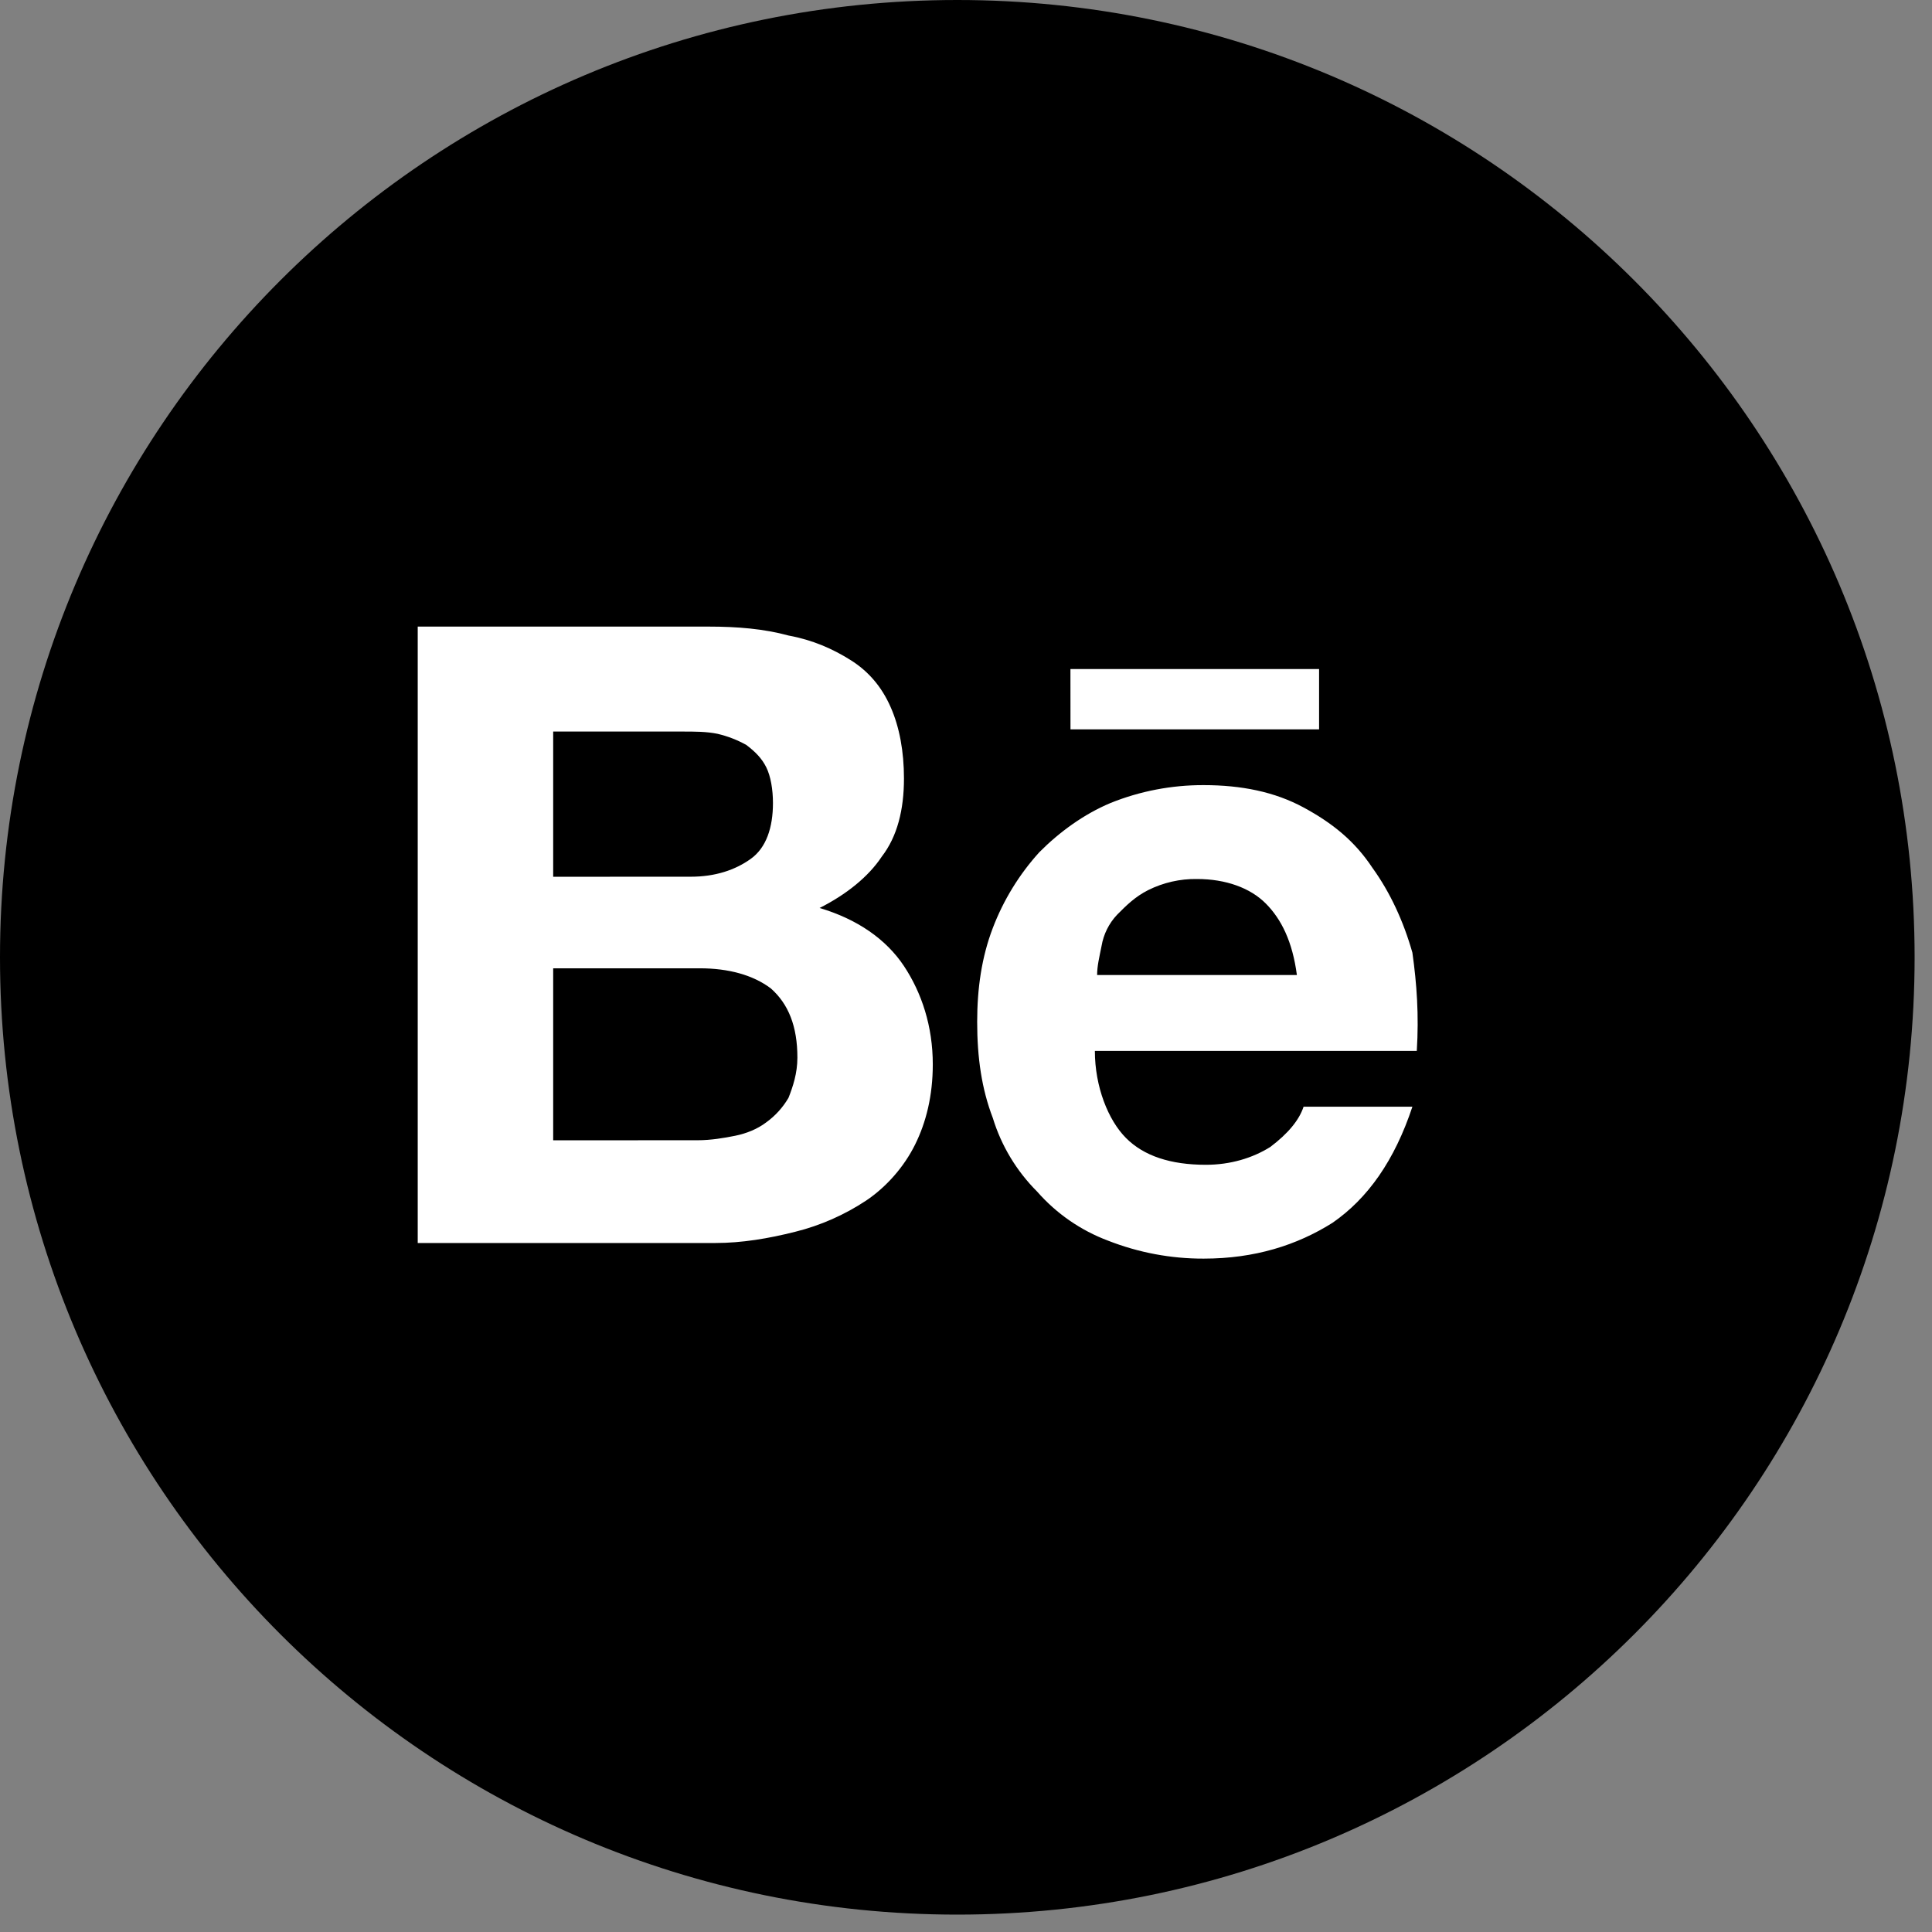
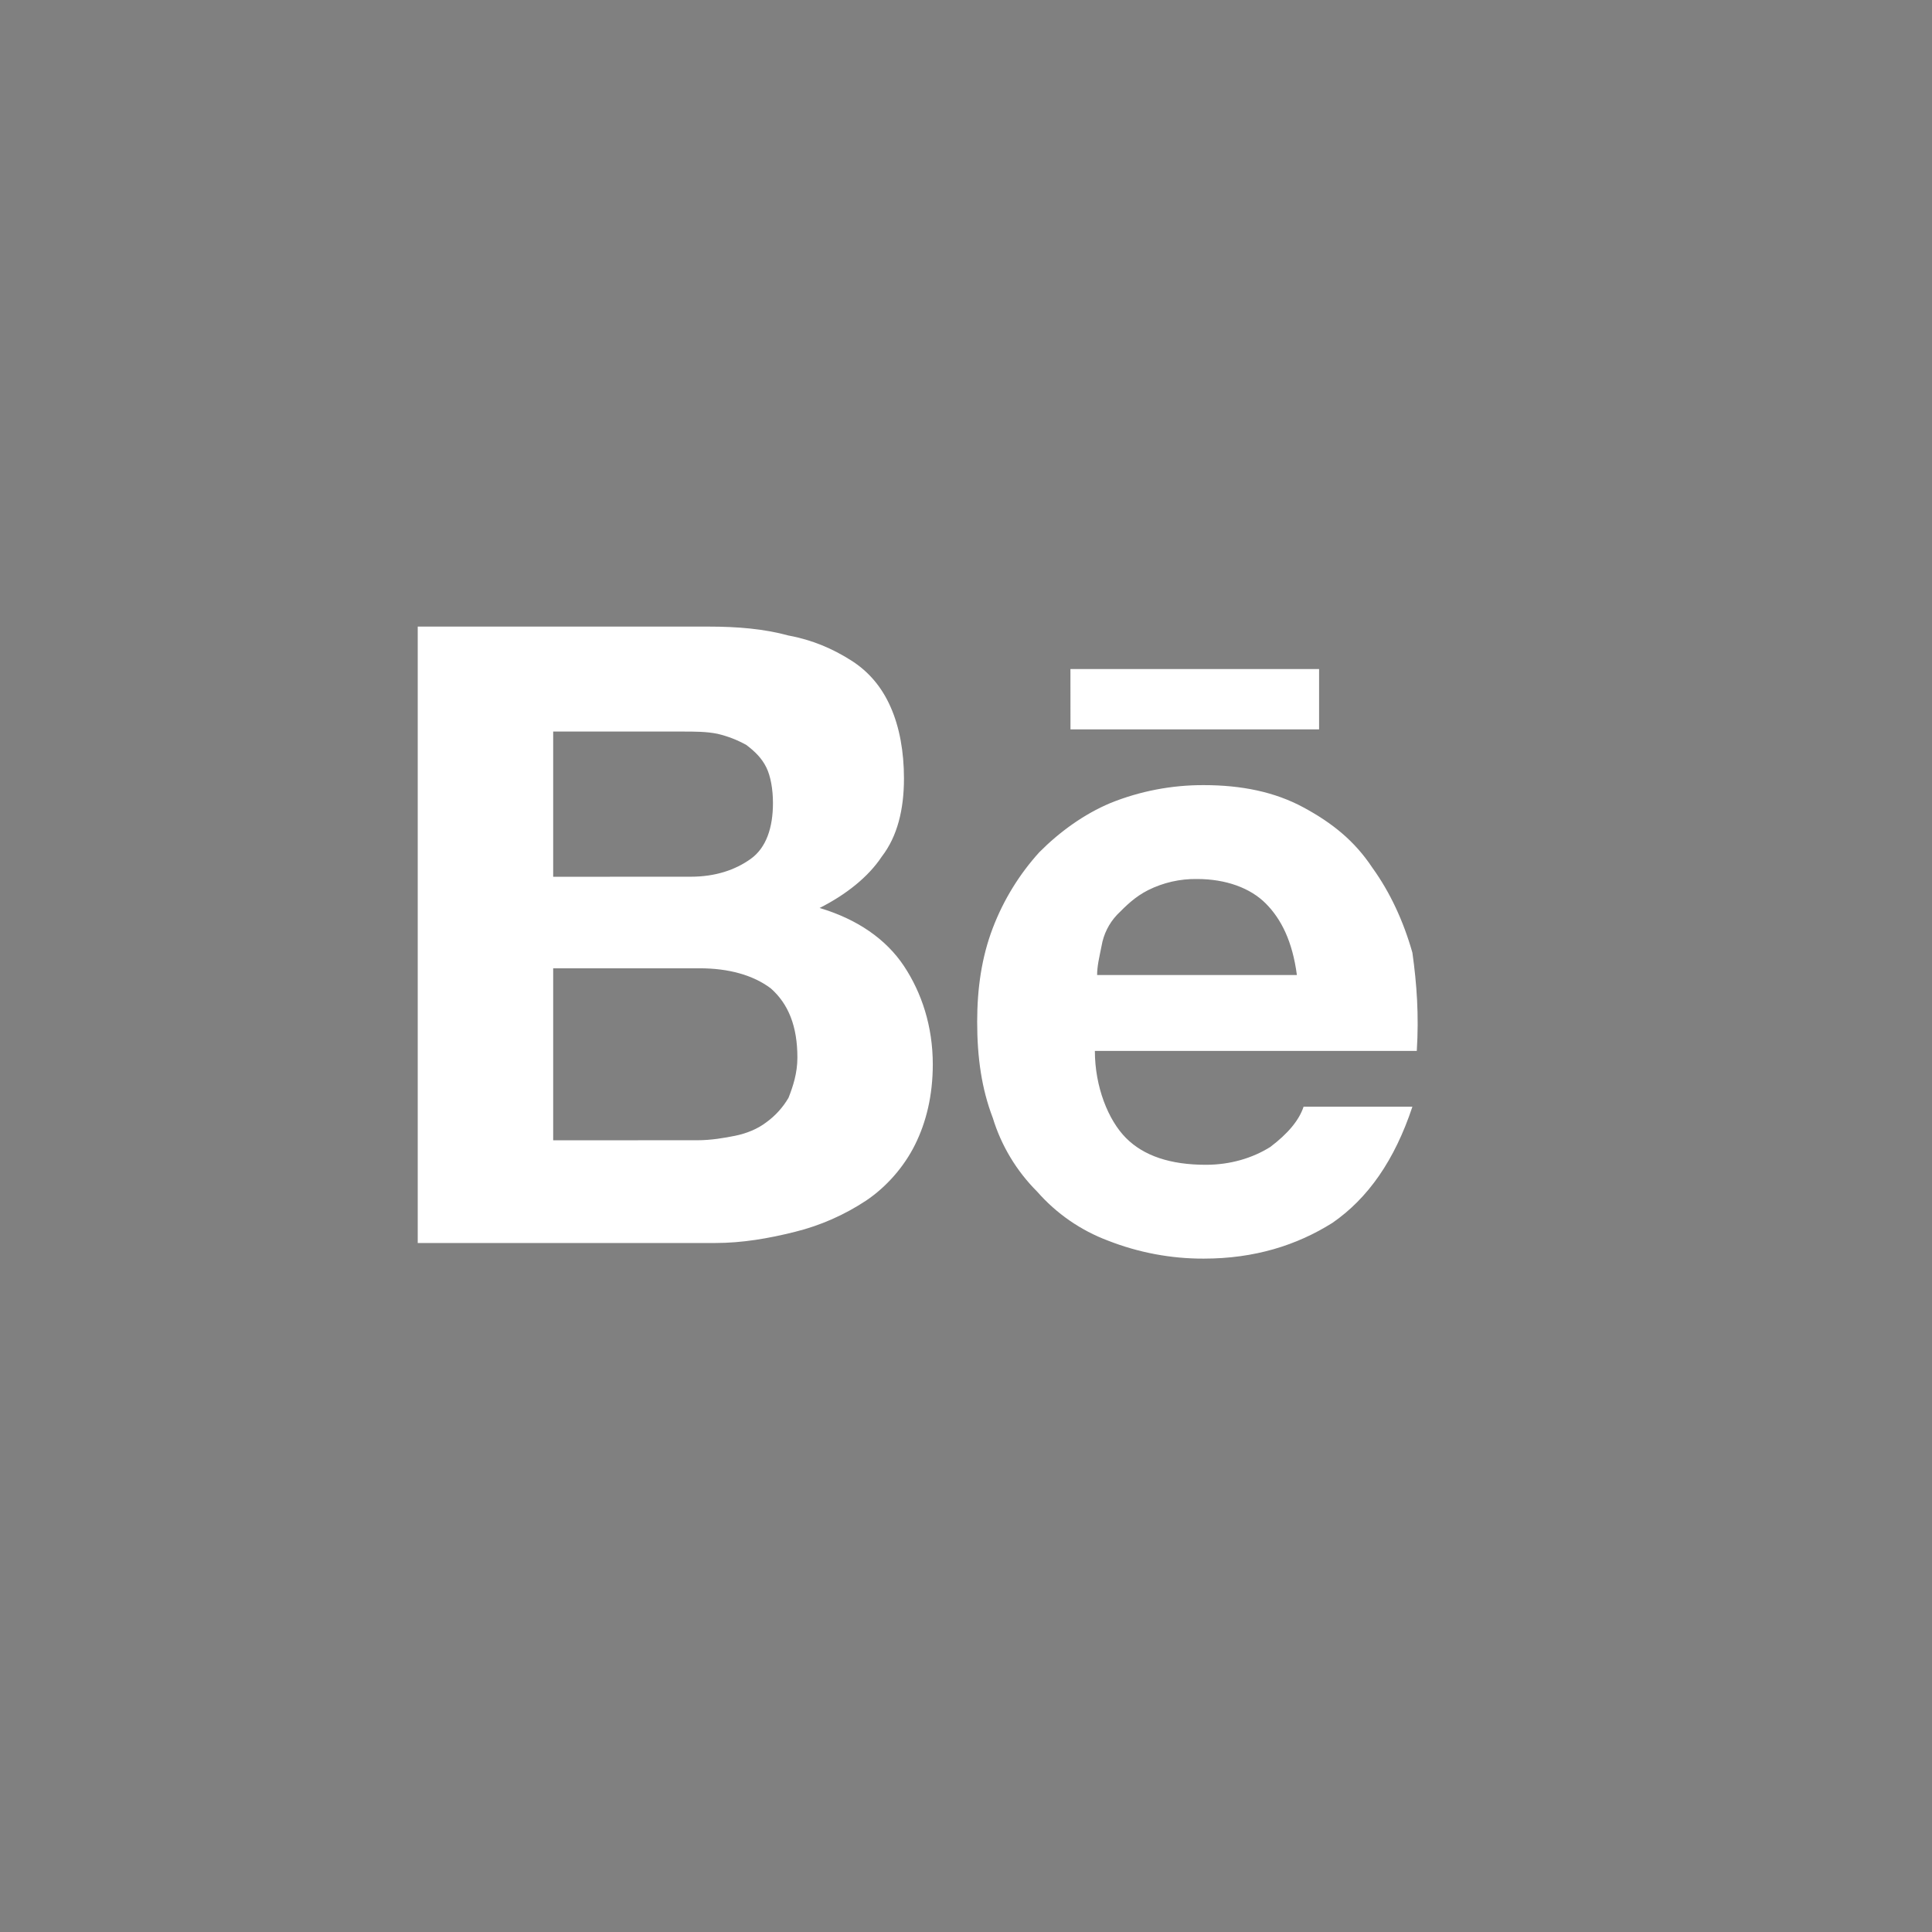
<svg xmlns="http://www.w3.org/2000/svg" width="37" height="37" viewBox="0 0 37 37" fill="none">
  <rect x="0" y="0" width="37" height="37" fill="#808080" stroke="none" />
-   <path d="M18.333 36.667C8.208 36.667 0 28.459 0 18.333C0 8.208 8.208 0 18.333 0C28.459 0 36.667 8.208 36.667 18.333C36.667 28.459 28.459 36.667 18.333 36.667Z" fill="black" />
  <path d="M13.57 12C14.123 12 14.634 12.043 15.101 12.171C15.568 12.257 15.951 12.428 16.291 12.642C16.632 12.855 16.887 13.155 17.056 13.54C17.227 13.925 17.312 14.396 17.312 14.908C17.312 15.508 17.184 16.02 16.887 16.405C16.632 16.791 16.206 17.132 15.696 17.389C16.419 17.603 16.971 17.988 17.312 18.501C17.652 19.014 17.864 19.656 17.864 20.383C17.864 20.982 17.737 21.494 17.524 21.922C17.312 22.35 16.971 22.735 16.588 22.992C16.172 23.267 15.713 23.47 15.229 23.59C14.718 23.719 14.208 23.805 13.698 23.805H8V12H13.57ZM13.23 16.79C13.697 16.79 14.08 16.662 14.378 16.448C14.675 16.235 14.803 15.849 14.803 15.379C14.803 15.122 14.76 14.865 14.675 14.695C14.591 14.524 14.463 14.395 14.293 14.267C14.12 14.17 13.933 14.098 13.74 14.053C13.527 14.01 13.315 14.01 13.059 14.01H10.594V16.791L13.23 16.79ZM13.358 21.837C13.613 21.837 13.868 21.794 14.08 21.751C14.293 21.708 14.506 21.623 14.675 21.494C14.848 21.369 14.993 21.209 15.101 21.024C15.185 20.811 15.271 20.554 15.271 20.255C15.271 19.656 15.101 19.228 14.761 18.928C14.42 18.672 13.952 18.544 13.4 18.544H10.594V21.838L13.358 21.837ZM21.564 21.794C21.904 22.136 22.414 22.307 23.094 22.307C23.562 22.307 23.987 22.179 24.327 21.966C24.668 21.709 24.88 21.452 24.965 21.195H27.049C26.708 22.222 26.198 22.949 25.518 23.419C24.837 23.847 24.03 24.104 23.052 24.104C22.426 24.106 21.806 23.989 21.223 23.761C20.699 23.565 20.232 23.242 19.863 22.821C19.468 22.427 19.176 21.942 19.013 21.409C18.8 20.853 18.714 20.255 18.714 19.57C18.714 18.928 18.8 18.33 19.013 17.773C19.217 17.238 19.52 16.744 19.906 16.319C20.288 15.935 20.756 15.593 21.266 15.379C21.833 15.15 22.44 15.034 23.052 15.036C23.775 15.036 24.413 15.165 24.965 15.464C25.518 15.763 25.943 16.106 26.283 16.619C26.623 17.09 26.879 17.645 27.049 18.245C27.133 18.843 27.176 19.442 27.133 20.126H20.968C20.968 20.811 21.223 21.452 21.564 21.794M24.242 17.304C23.945 17.005 23.477 16.834 22.924 16.834C22.599 16.829 22.279 16.902 21.988 17.047C21.733 17.176 21.564 17.347 21.394 17.518C21.237 17.684 21.134 17.892 21.096 18.117C21.053 18.331 21.011 18.501 21.011 18.673H24.837C24.752 18.031 24.54 17.604 24.242 17.304ZM20.5 12.813H25.262V13.968H20.501L20.5 12.813Z" fill="white" />
</svg>